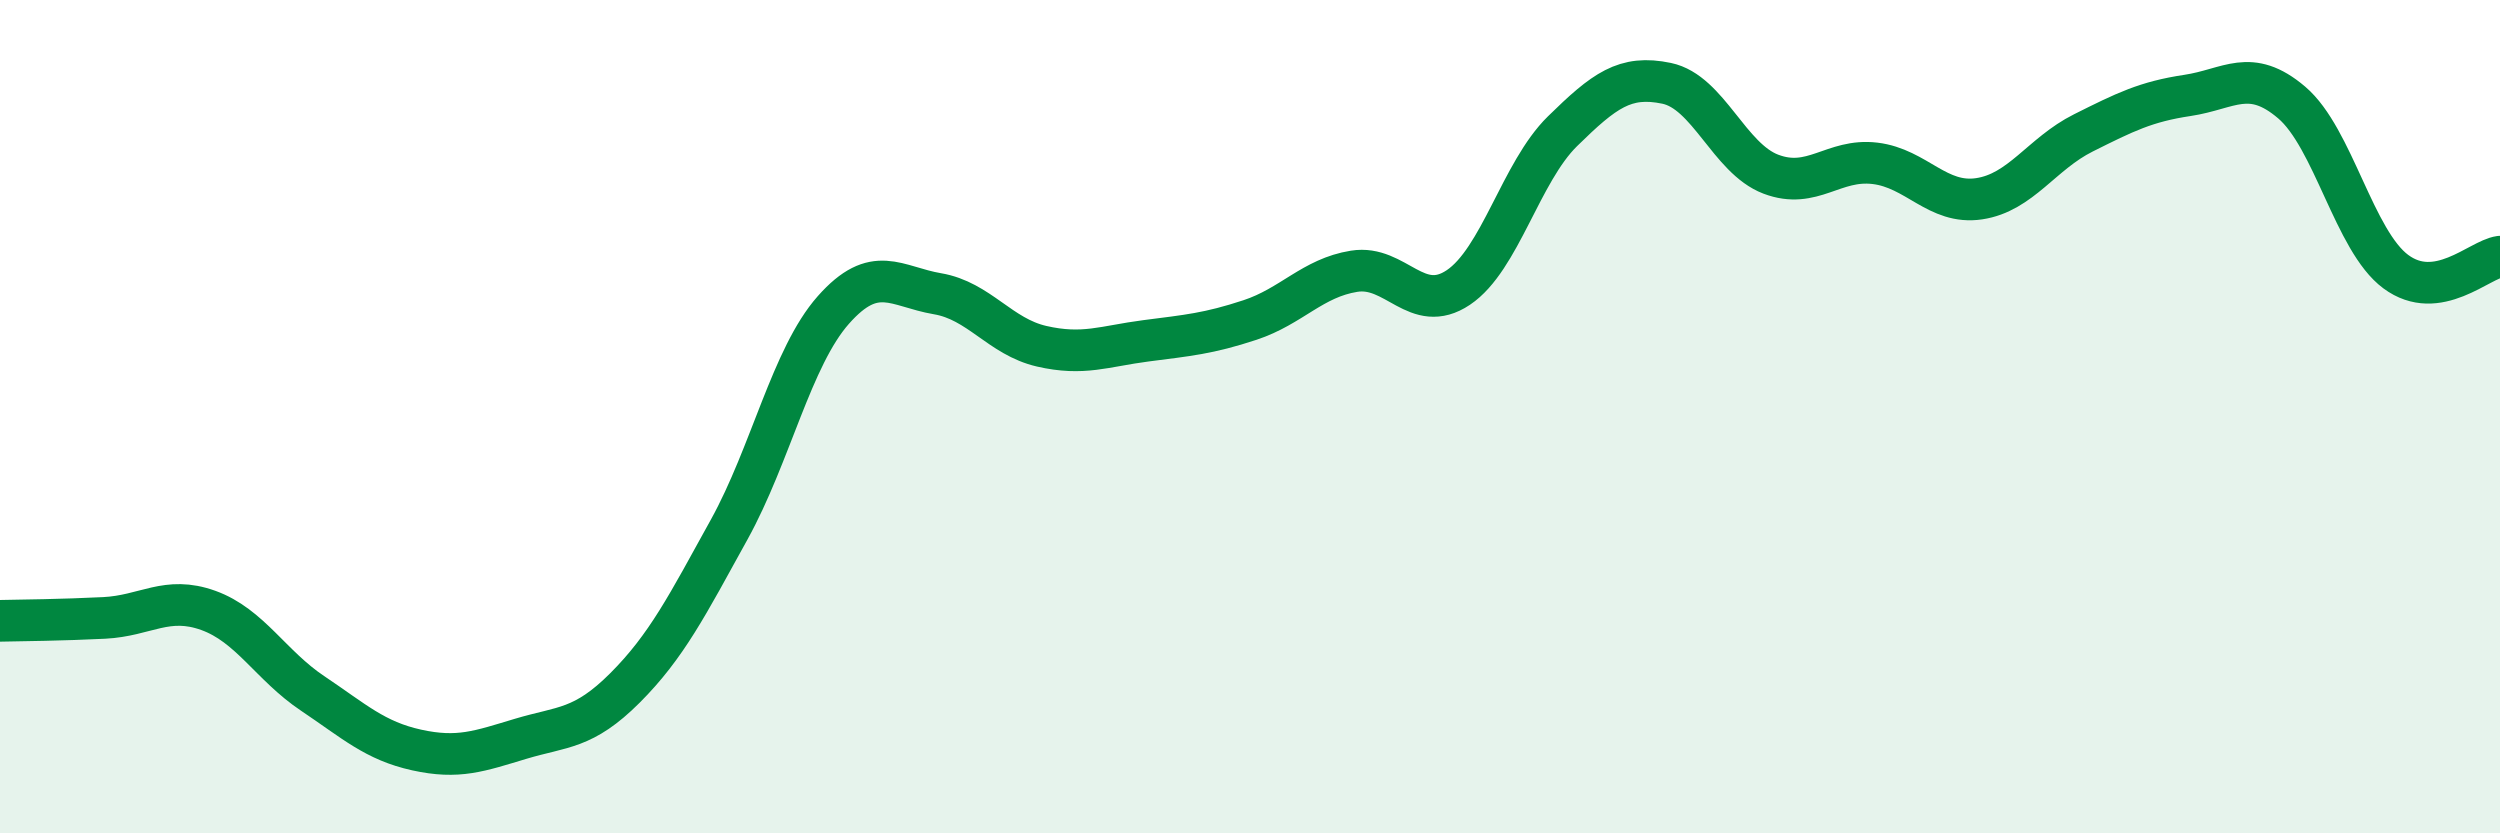
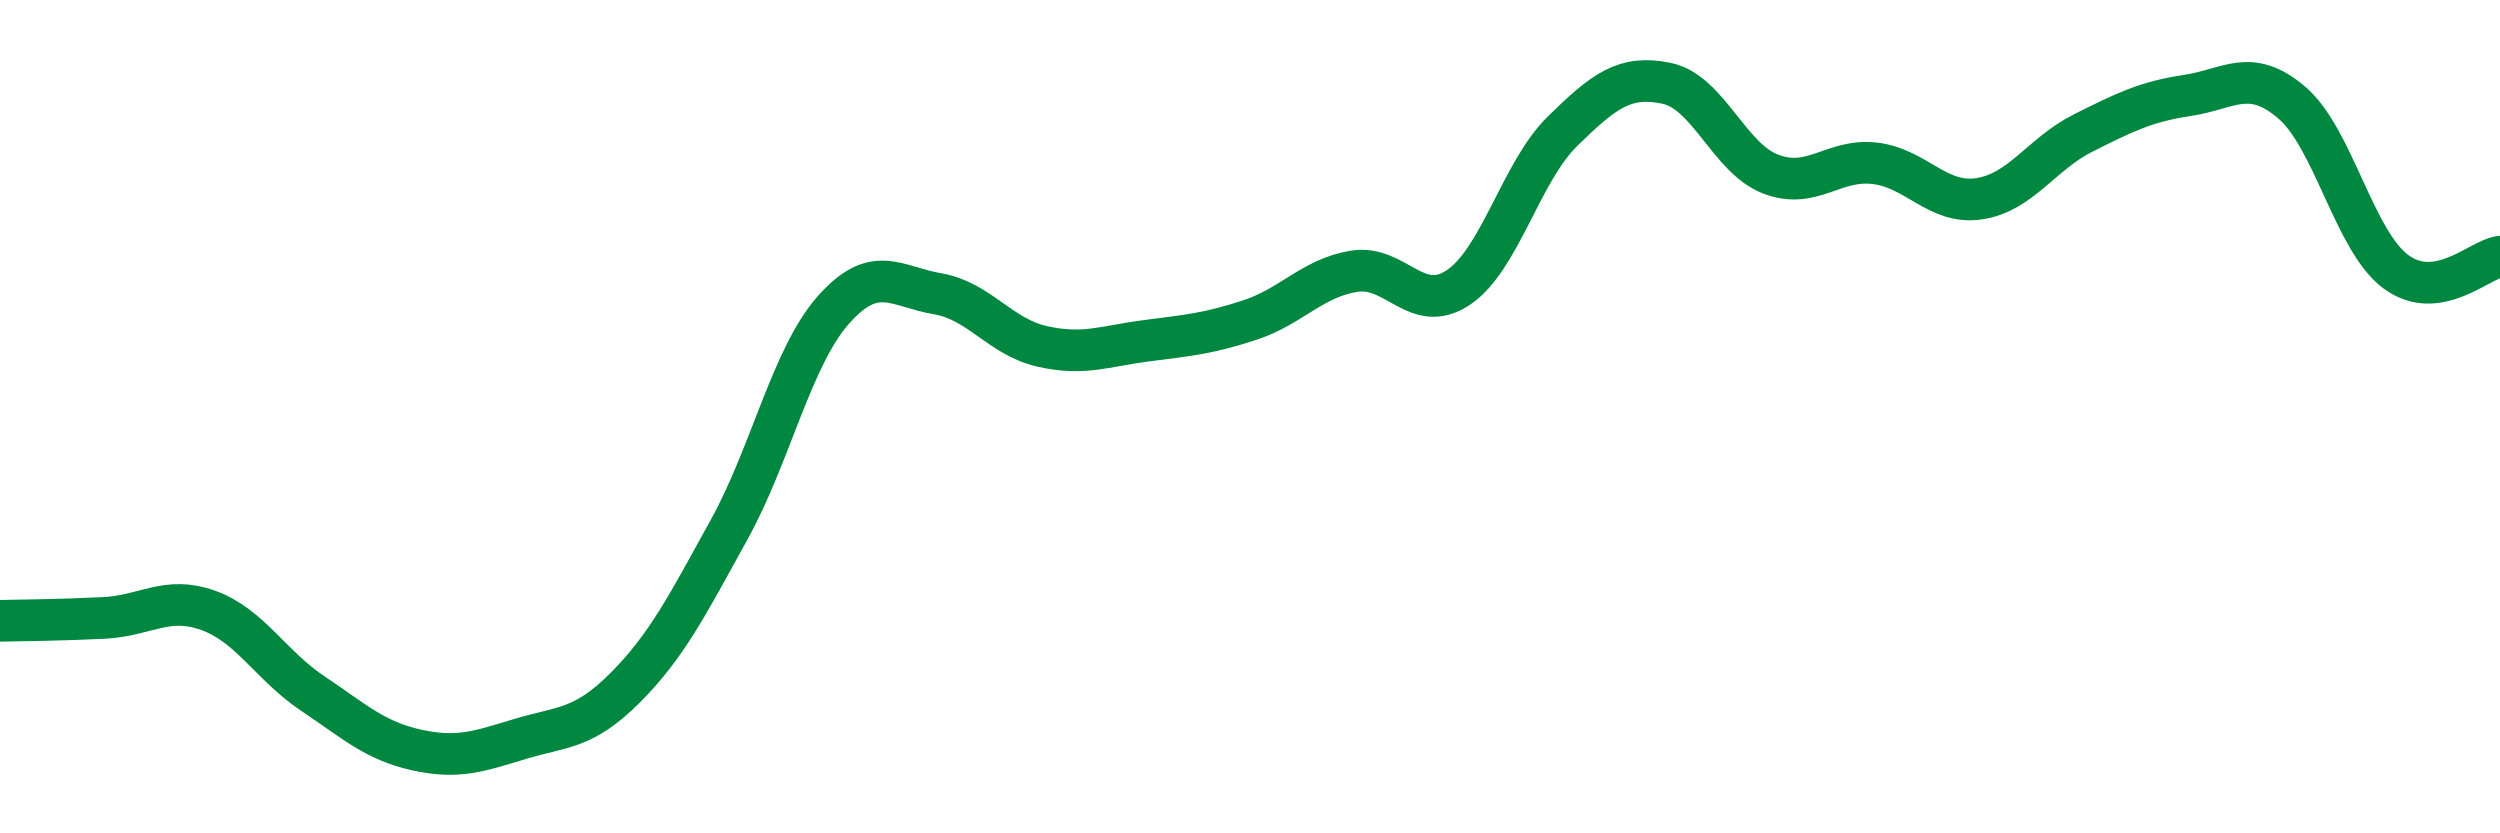
<svg xmlns="http://www.w3.org/2000/svg" width="60" height="20" viewBox="0 0 60 20">
-   <path d="M 0,14.9 C 0.5,14.89 1.5,14.88 2.5,14.83 C 3.5,14.78 4,14.29 5,14.65 C 6,15.01 6.5,15.97 7.5,16.64 C 8.5,17.31 9,17.78 10,18 C 11,18.22 11.5,18.03 12.5,17.73 C 13.5,17.43 14,17.51 15,16.51 C 16,15.51 16.5,14.52 17.5,12.71 C 18.5,10.9 19,8.57 20,7.44 C 21,6.31 21.5,6.88 22.5,7.05 C 23.5,7.22 24,8.08 25,8.31 C 26,8.54 26.5,8.31 27.5,8.18 C 28.5,8.05 29,8.01 30,7.68 C 31,7.35 31.5,6.67 32.5,6.51 C 33.5,6.35 34,7.57 35,6.9 C 36,6.23 36.5,4.13 37.5,3.15 C 38.5,2.17 39,1.79 40,2 C 41,2.21 41.5,3.8 42.5,4.18 C 43.5,4.56 44,3.8 45,3.92 C 46,4.04 46.5,4.92 47.5,4.77 C 48.5,4.62 49,3.69 50,3.19 C 51,2.69 51.5,2.44 52.5,2.29 C 53.5,2.14 54,1.61 55,2.46 C 56,3.31 56.5,5.78 57.5,6.52 C 58.5,7.26 59.5,6.23 60,6.16L60 20L0 20Z" fill="#008740" opacity="0.1" stroke-linecap="round" stroke-linejoin="round" />
  <path d="M 0,14.9 C 0.5,14.89 1.5,14.88 2.5,14.83 C 3.5,14.78 4,14.29 5,14.65 C 6,15.01 6.5,15.97 7.5,16.64 C 8.5,17.31 9,17.78 10,18 C 11,18.22 11.5,18.03 12.5,17.73 C 13.5,17.43 14,17.51 15,16.51 C 16,15.51 16.5,14.52 17.5,12.71 C 18.5,10.9 19,8.57 20,7.44 C 21,6.31 21.5,6.88 22.5,7.05 C 23.5,7.22 24,8.08 25,8.31 C 26,8.54 26.5,8.31 27.5,8.18 C 28.5,8.05 29,8.01 30,7.68 C 31,7.35 31.5,6.67 32.5,6.51 C 33.5,6.35 34,7.57 35,6.9 C 36,6.23 36.5,4.13 37.5,3.15 C 38.5,2.17 39,1.79 40,2 C 41,2.21 41.5,3.8 42.5,4.18 C 43.5,4.56 44,3.8 45,3.92 C 46,4.04 46.5,4.92 47.5,4.77 C 48.5,4.62 49,3.69 50,3.19 C 51,2.69 51.5,2.44 52.5,2.29 C 53.5,2.14 54,1.61 55,2.46 C 56,3.31 56.5,5.78 57.5,6.52 C 58.5,7.26 59.5,6.23 60,6.16" stroke="#008740" stroke-width="1" fill="none" stroke-linecap="round" stroke-linejoin="round" />
</svg>